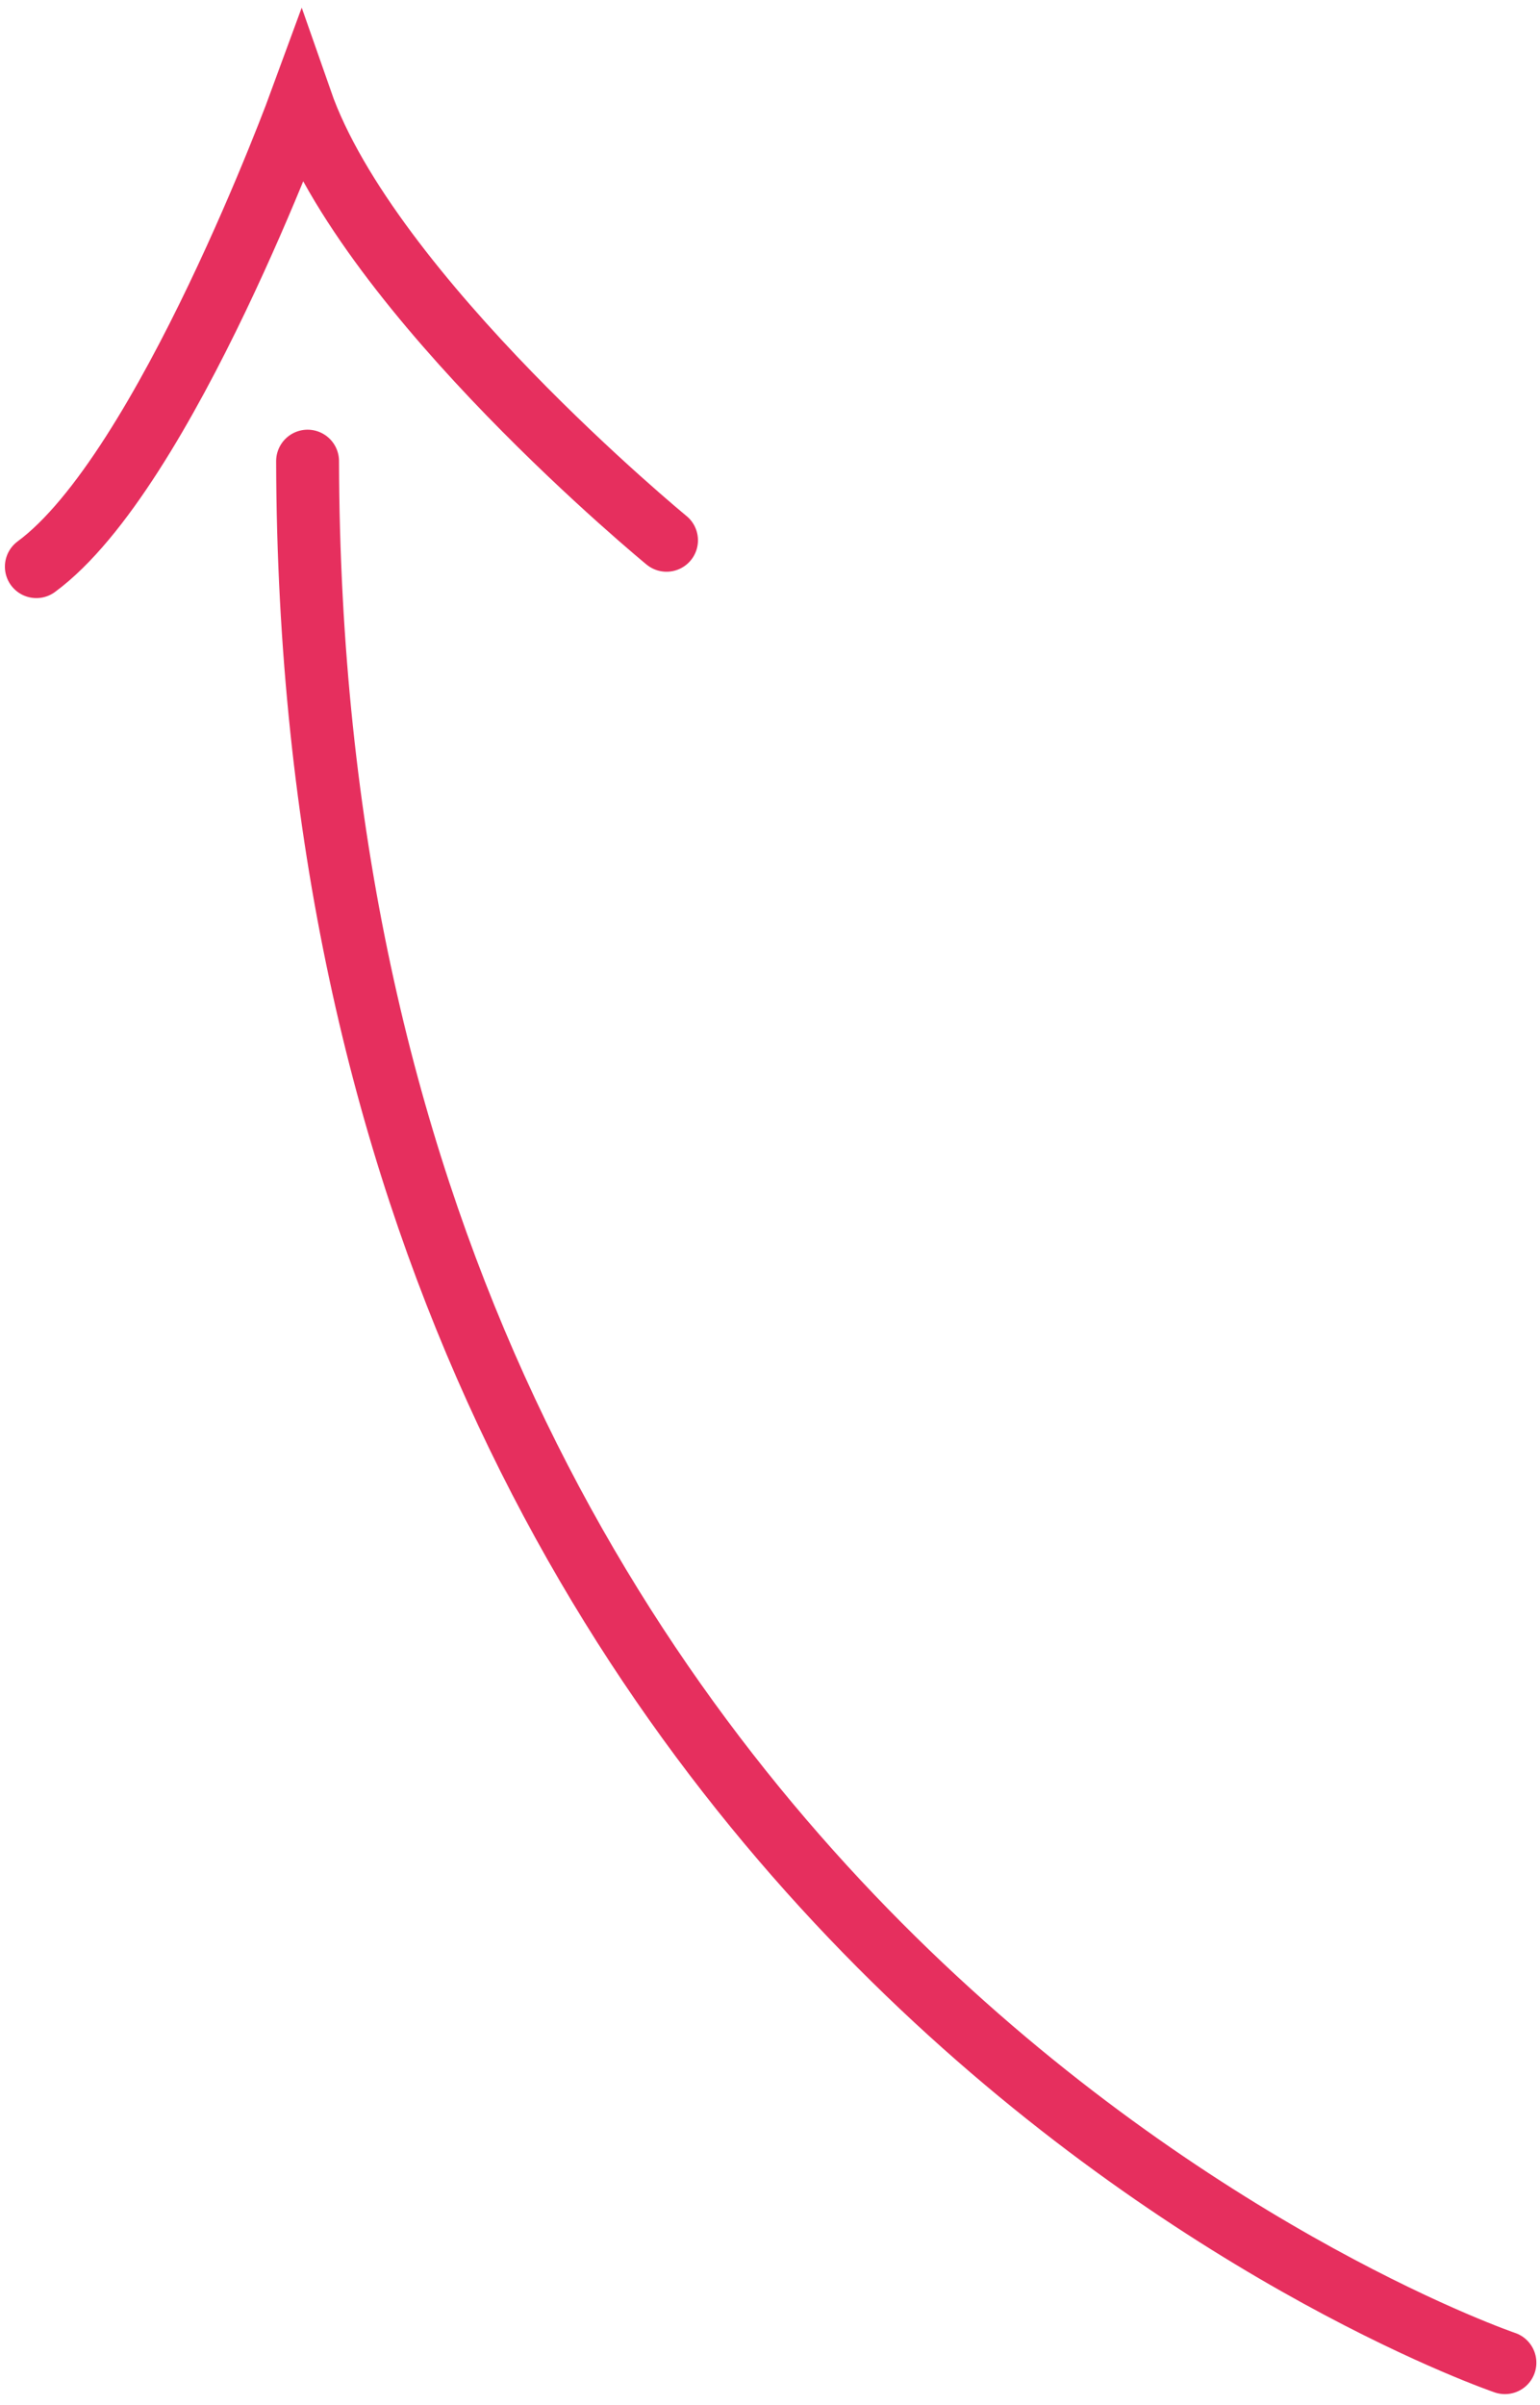
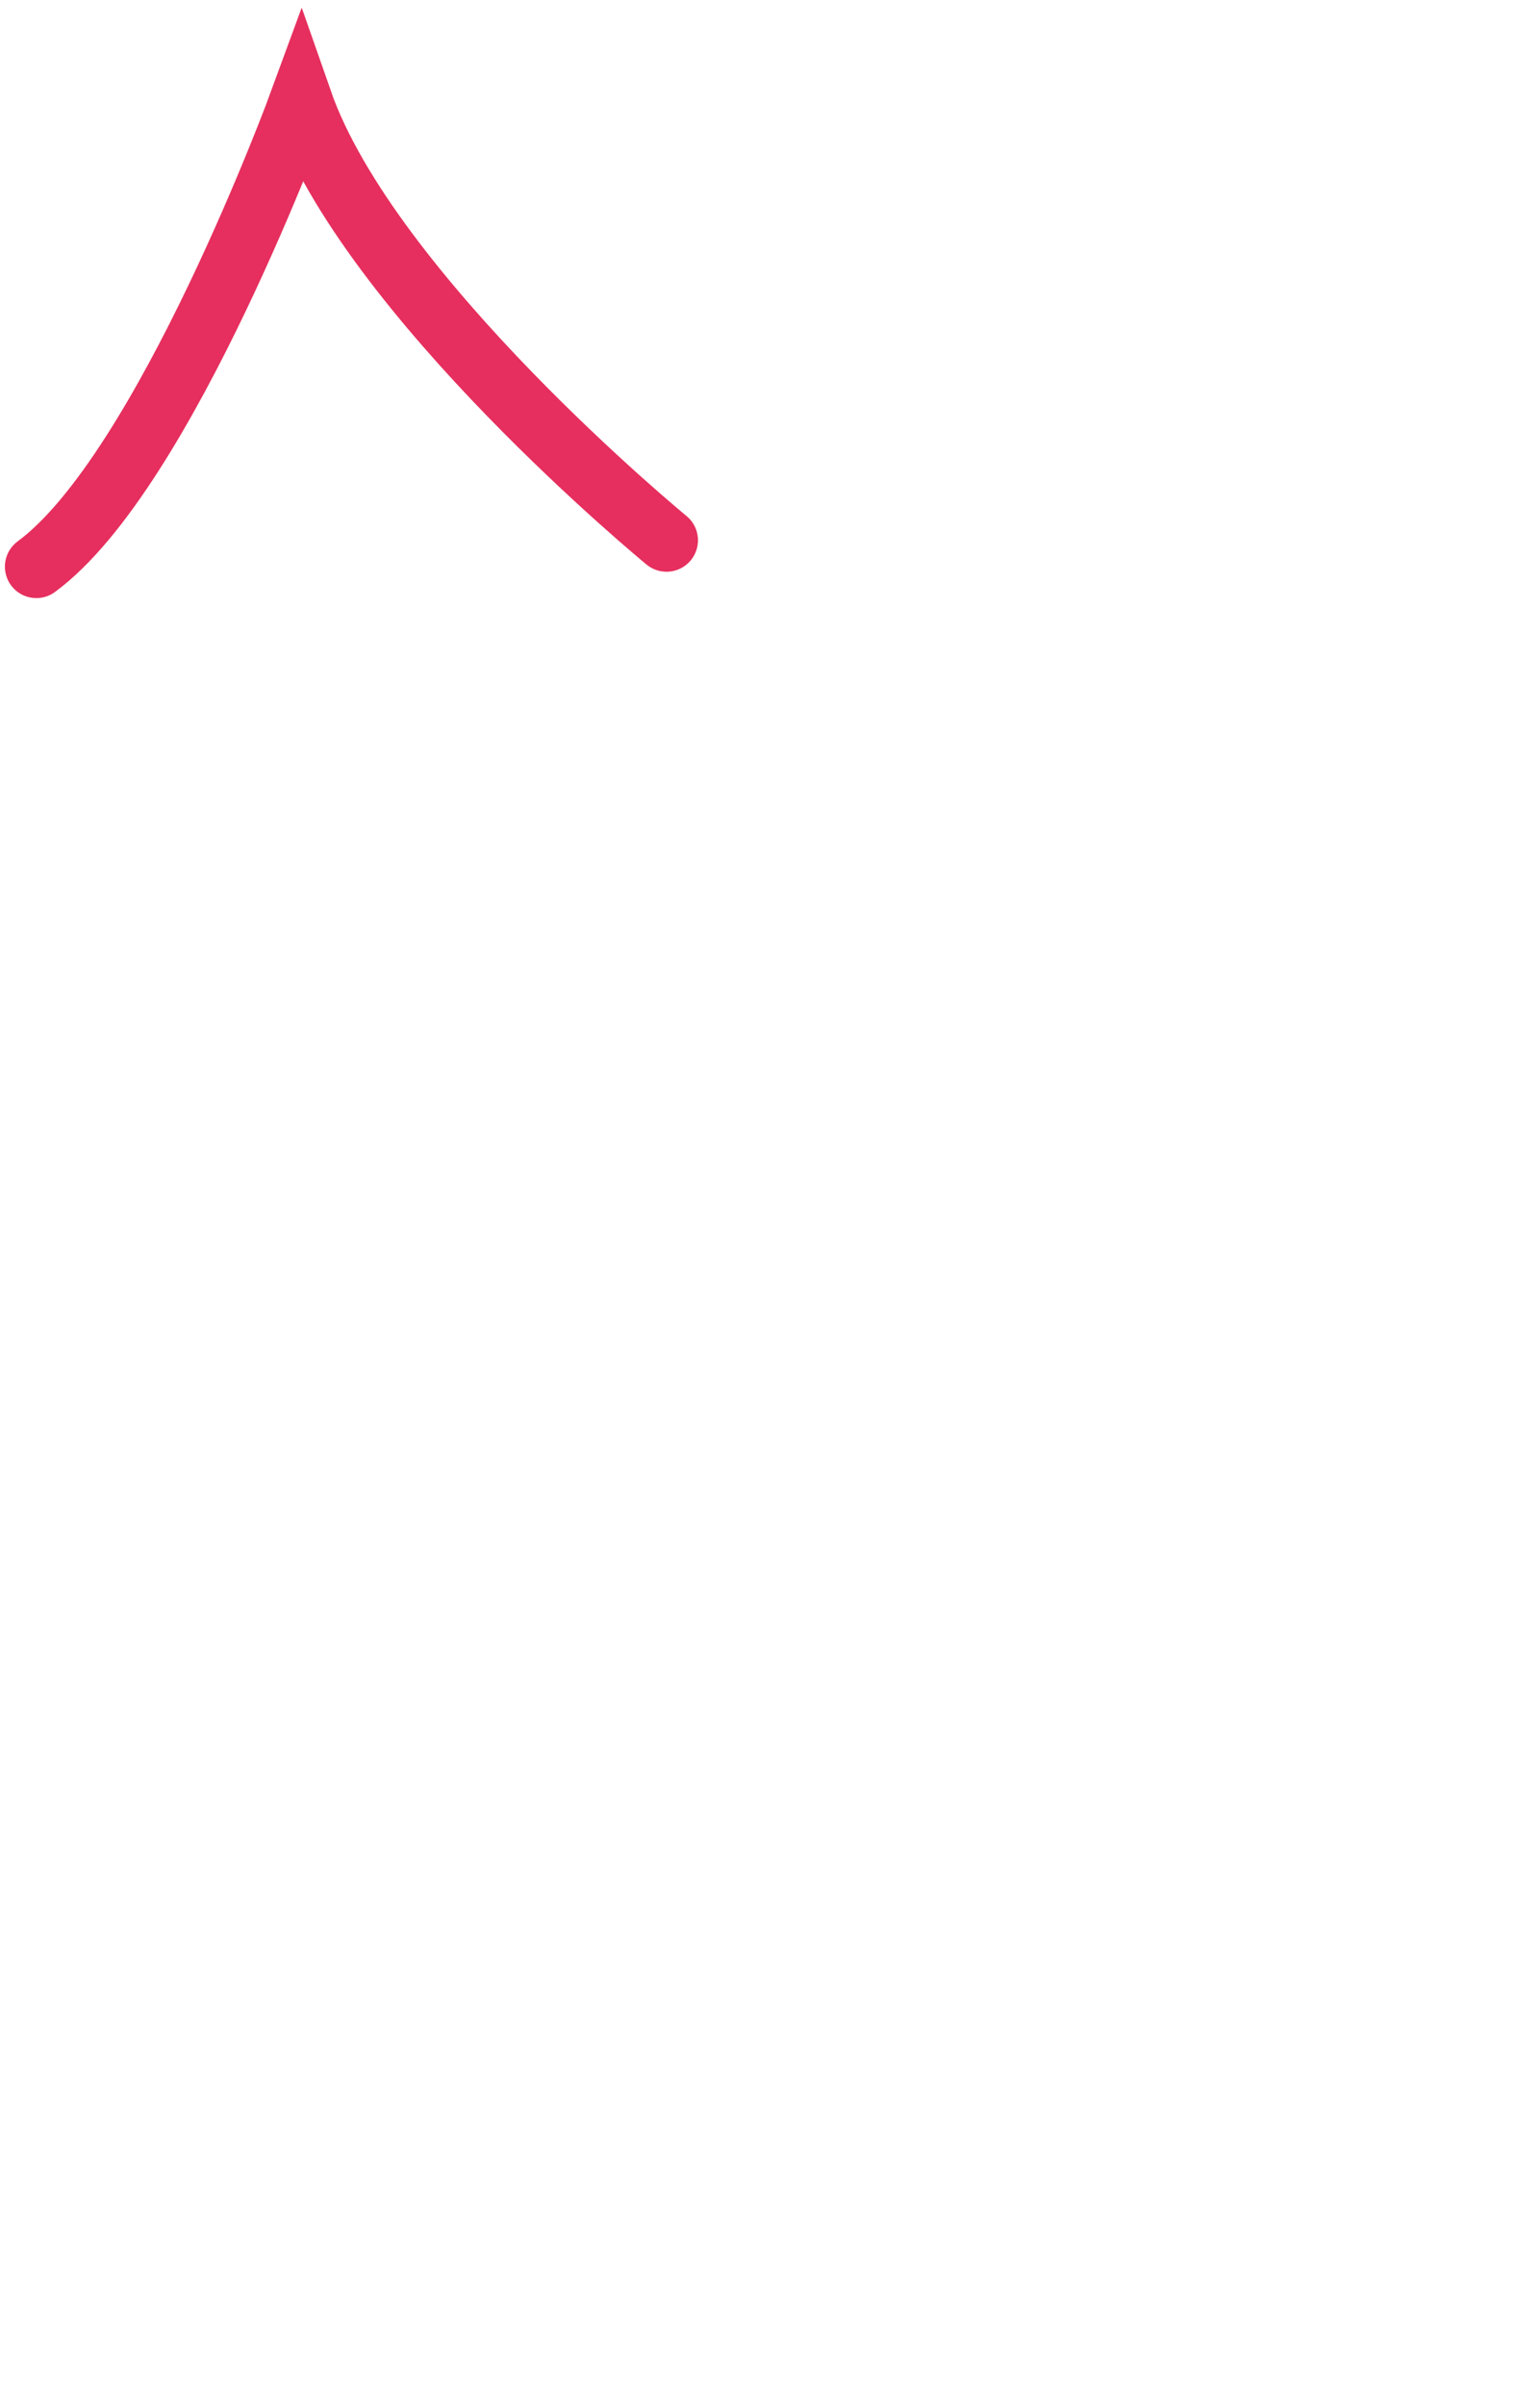
<svg xmlns="http://www.w3.org/2000/svg" height="153" viewBox="0 0 98 153" width="98">
  <g fill="none" fill-rule="evenodd" stroke="#e62f5e" stroke-linecap="round" stroke-width="4" transform="matrix(-.94 .342 -.342 -.94 96.196 150.565)">
-     <path d="m.313.39s62.552 50.241 30.235 139.691" />
    <path d="m10.809 127.543s12.469 21.062 12.3 34.205c0 0 16.176-19.209 25.949-22.073" />
  </g>
</svg>